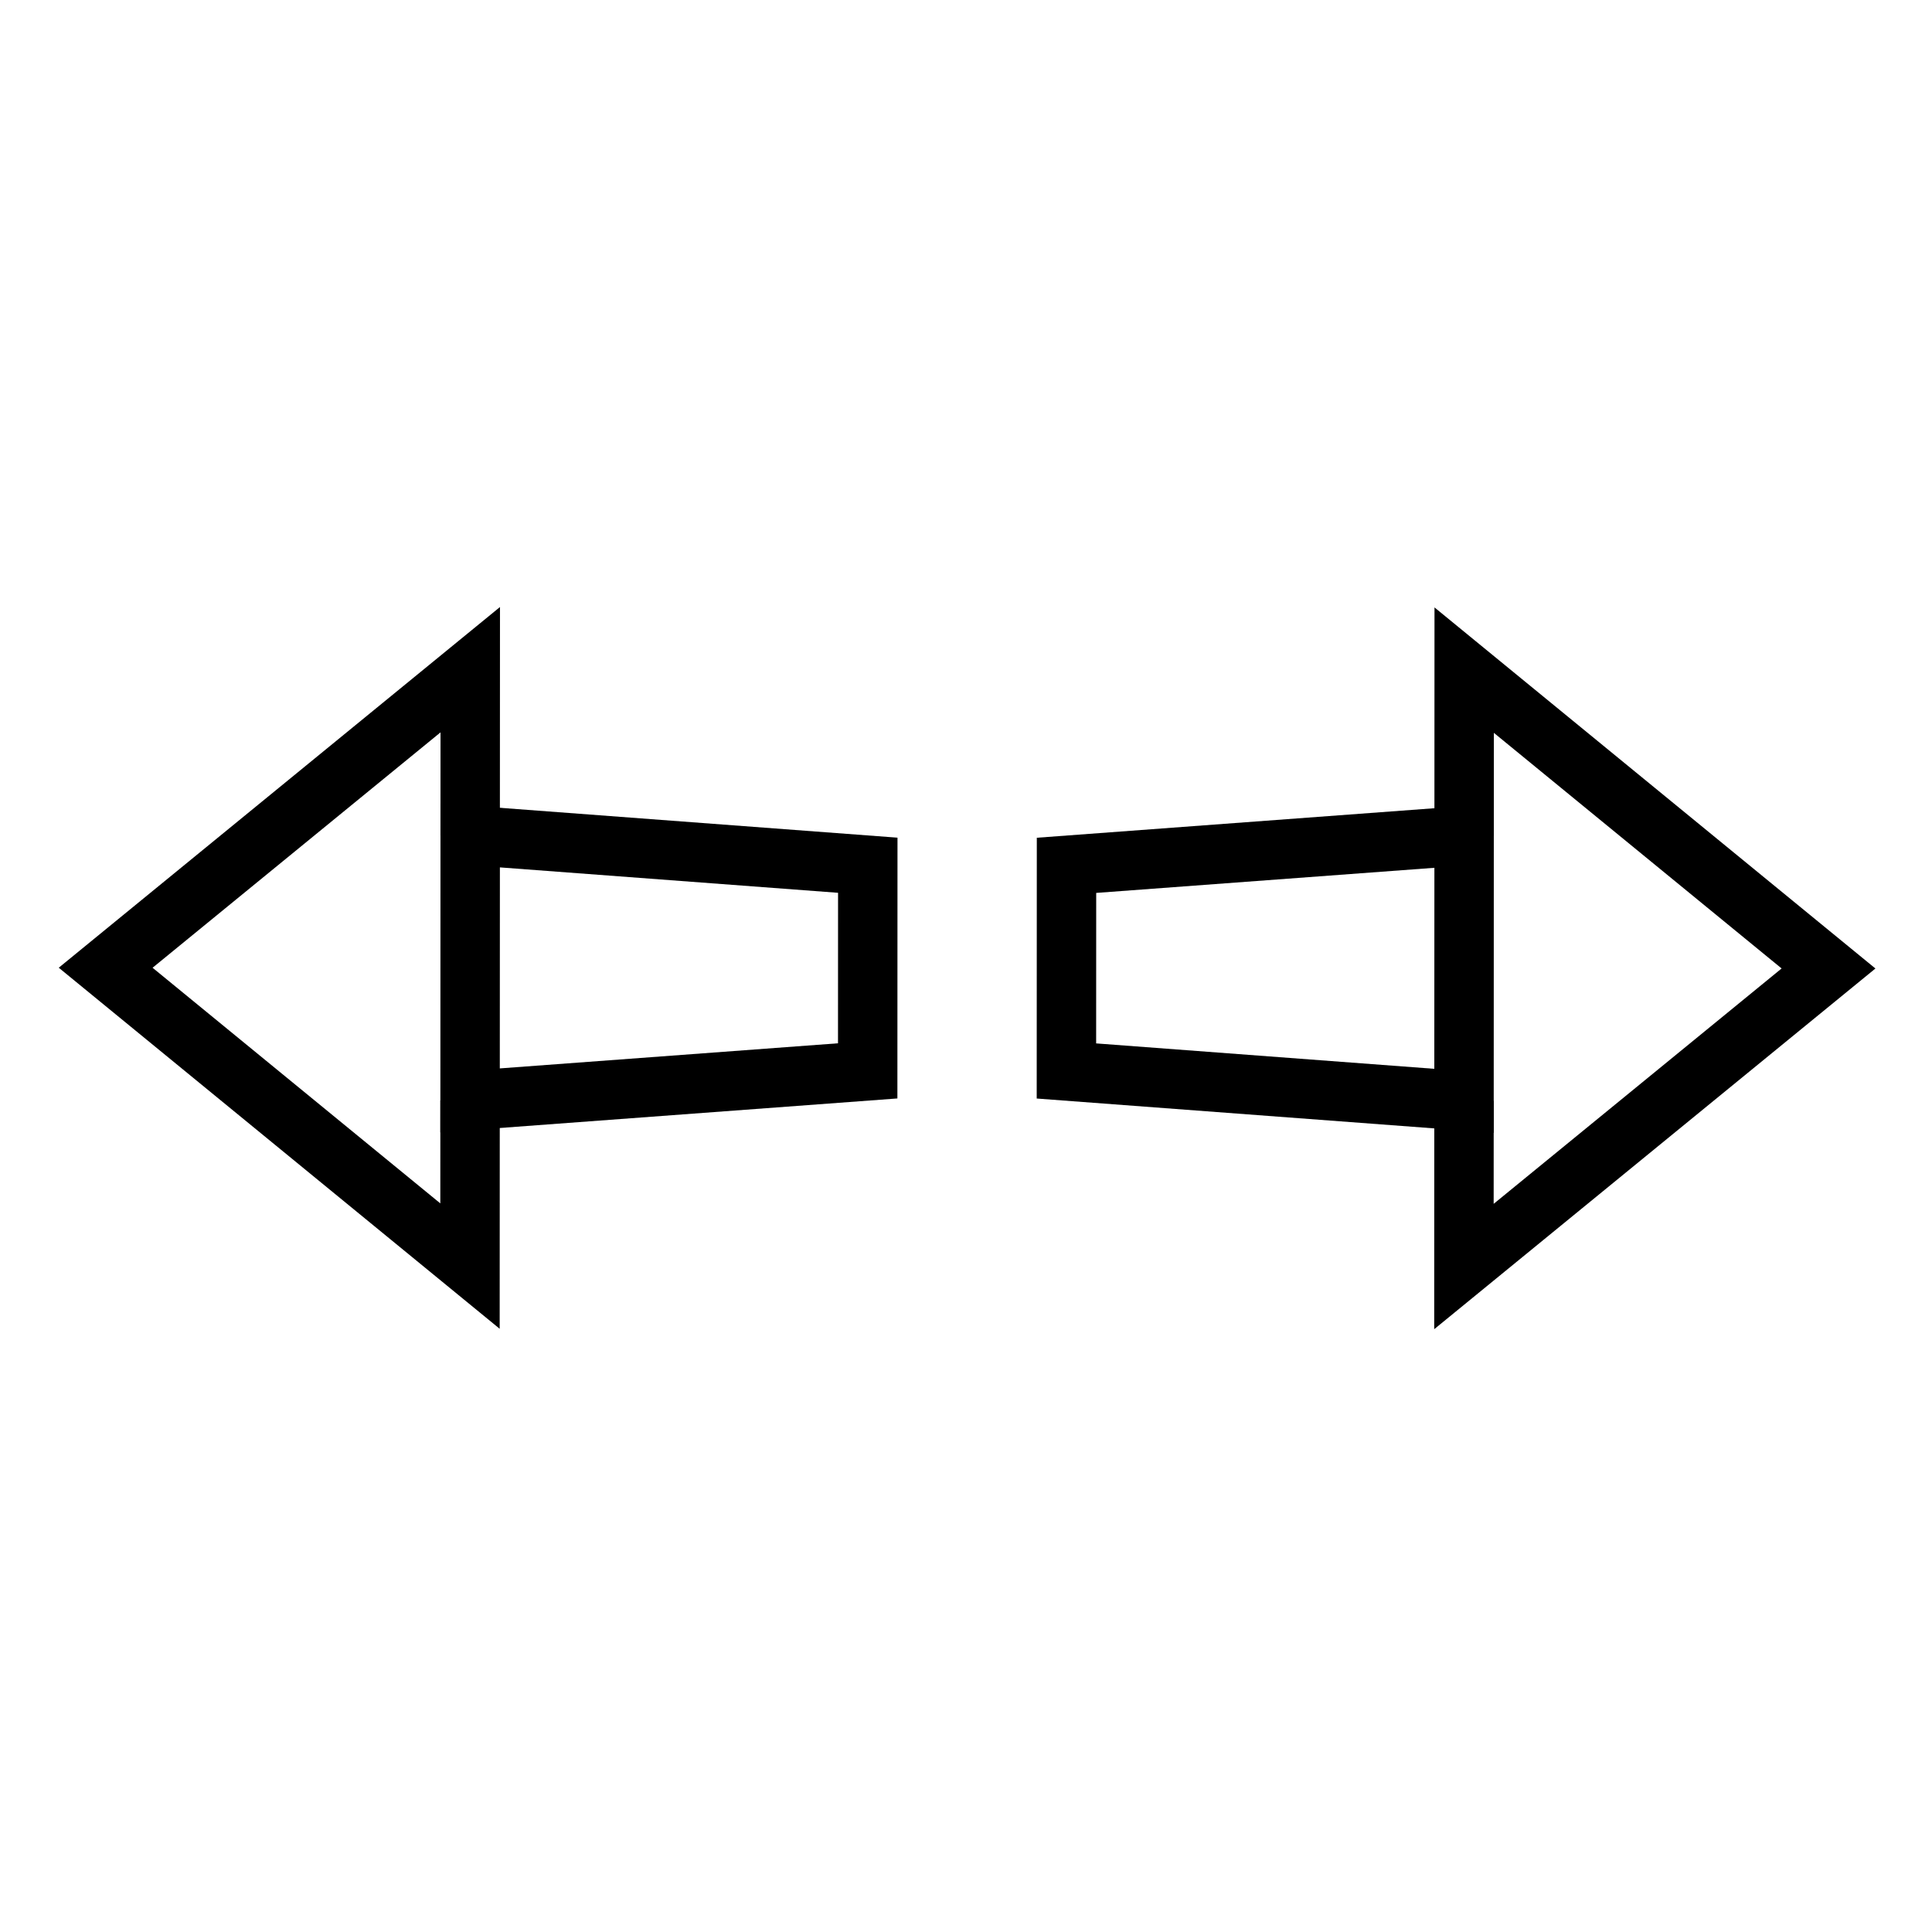
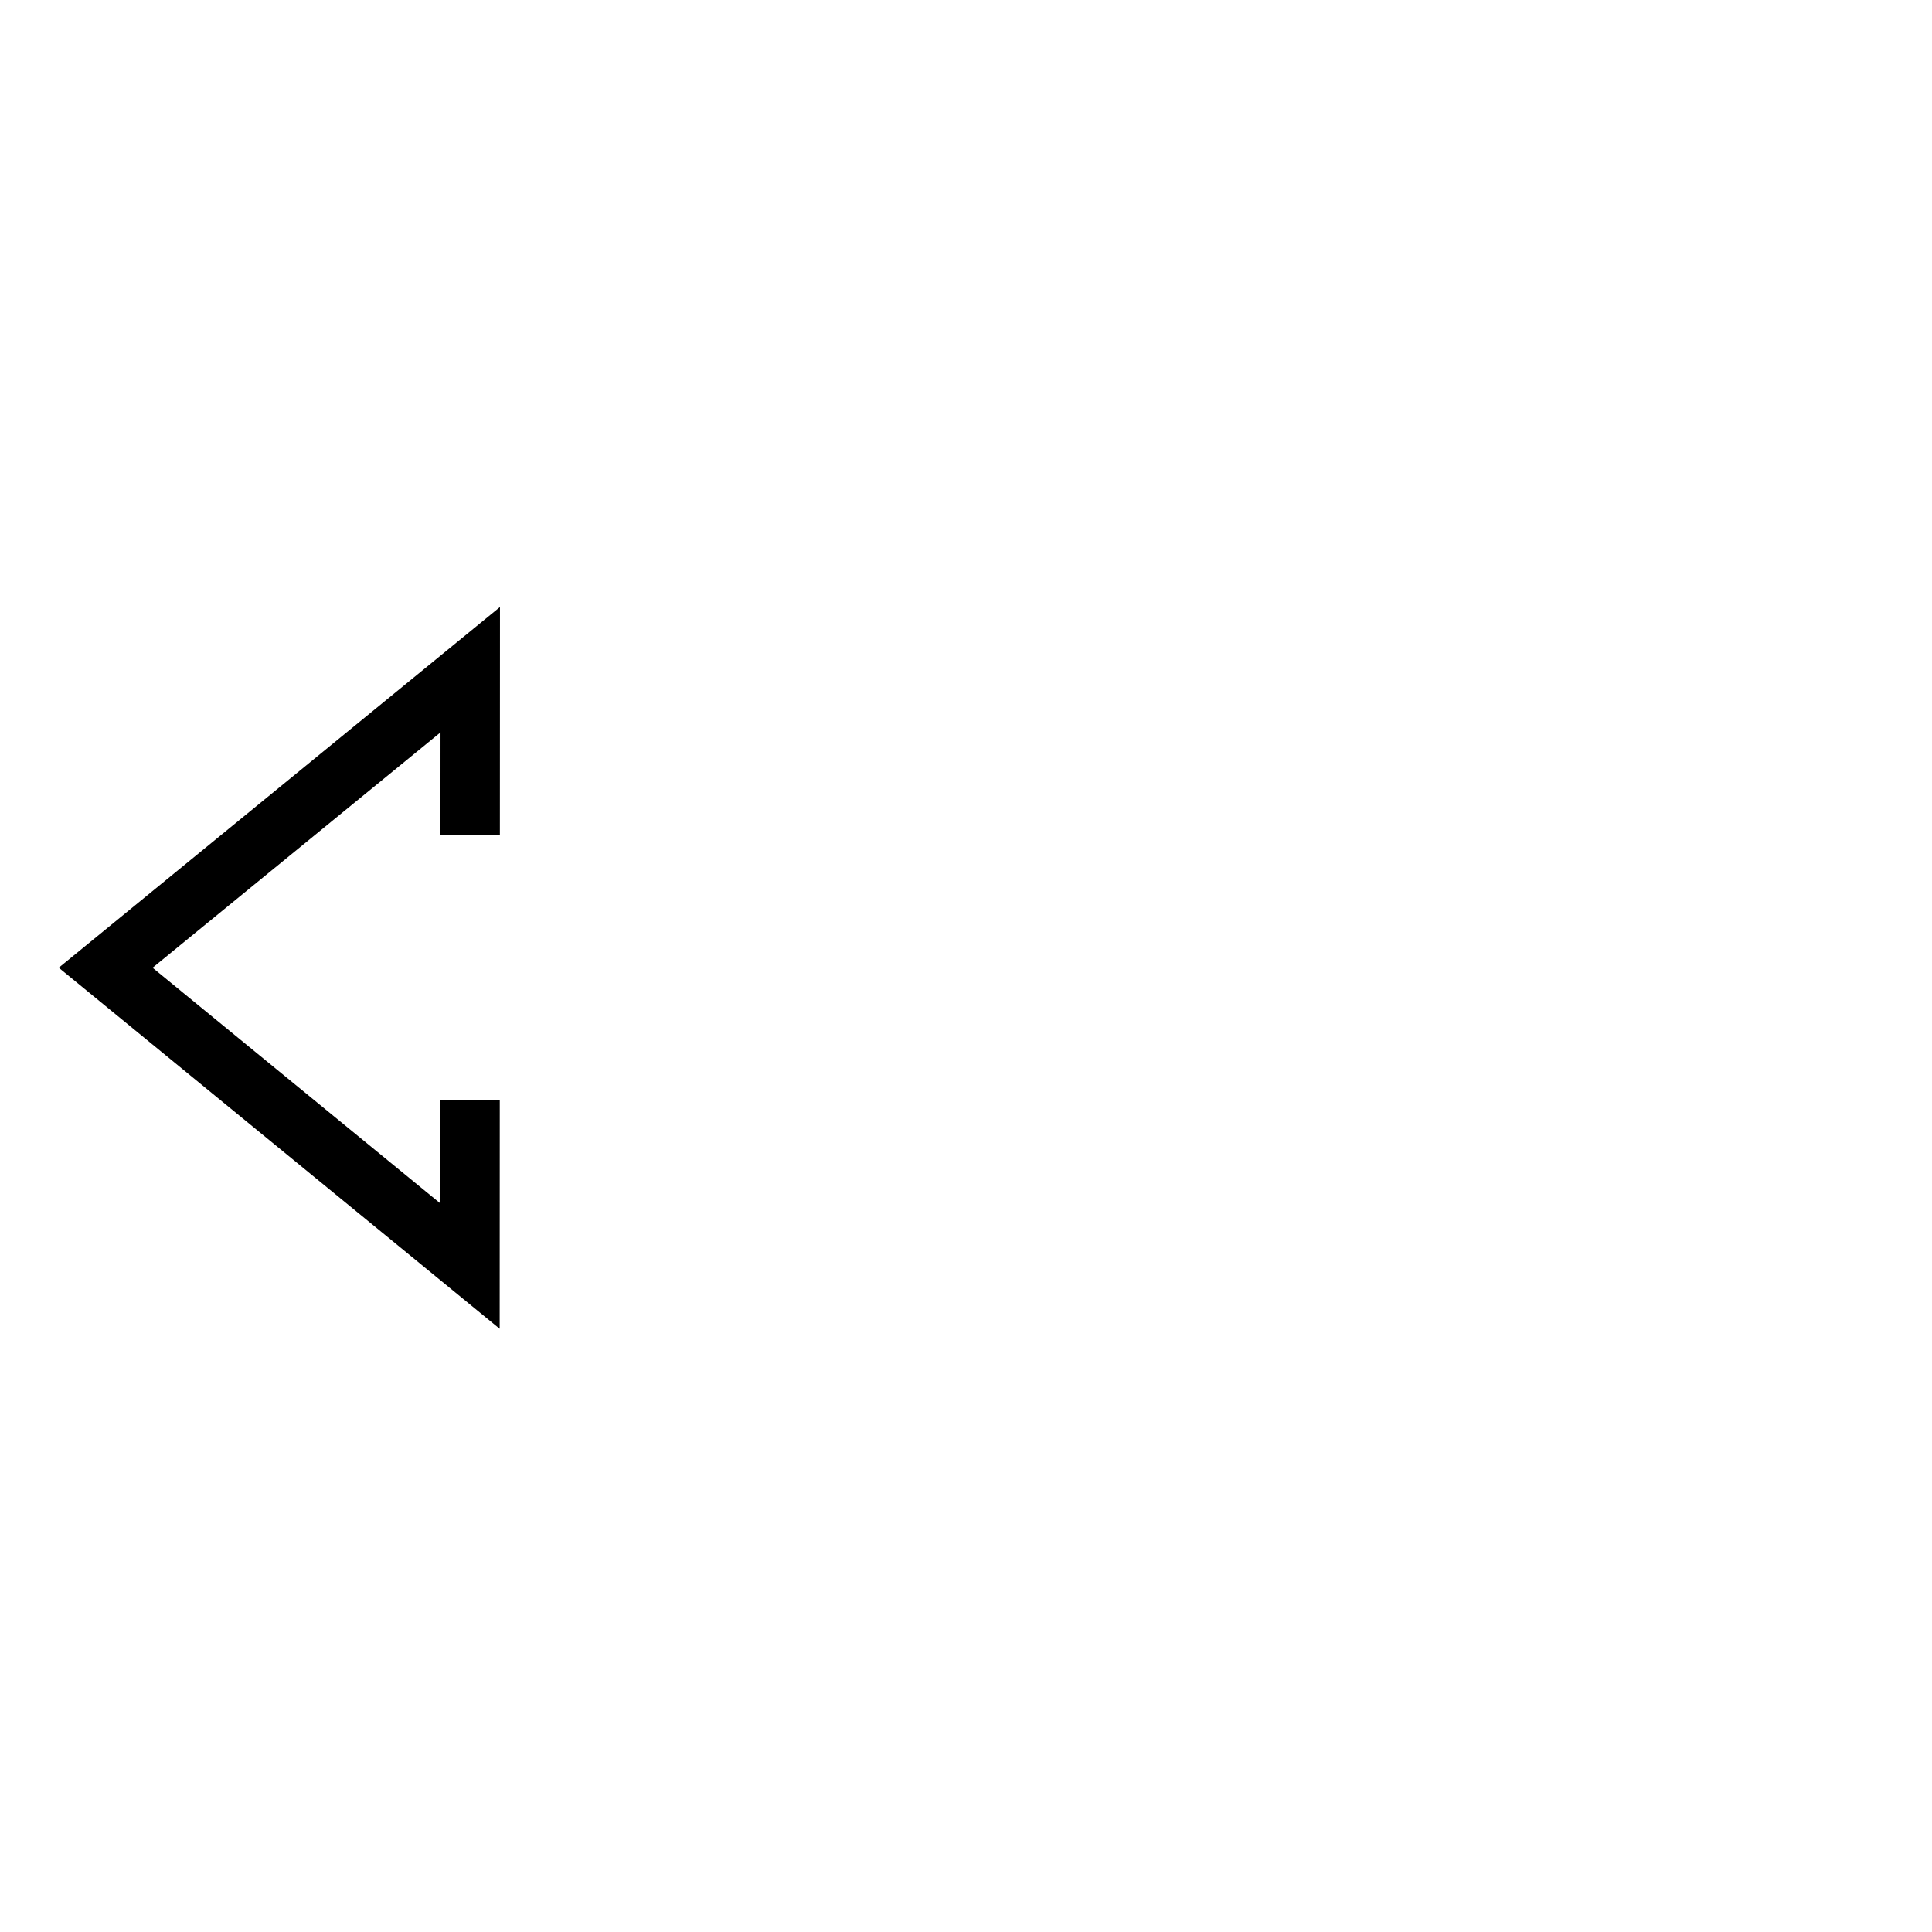
<svg xmlns="http://www.w3.org/2000/svg" fill="#000000" width="800px" height="800px" version="1.1" viewBox="144 144 512 512">
  <g>
-     <path d="m260.7 444.1 0.035-87.207 121.11 9.098-0.027 69.109zm15.777-70.234-0.023 53.273 89.625-6.656 0.016-39.883z" />
    <path d="m276.42 496.14-116.85-95.684 116.93-95.59-0.027 60.516-15.742-0.004 0.012-27.293-76.309 62.379 76.254 62.445 0.012-27.293 15.746 0.008z" />
-     <path d="m539.85 444.22-121.11-9.098 0.027-69.109 121.11-8.996zm-105.36-23.707 89.617 6.734 0.023-53.273-89.625 6.656z" />
-     <path d="m524.08 496.25 0.023-60.516 15.746 0.008-0.012 27.289 76.309-62.379-76.258-62.441-0.012 27.289-15.742-0.008 0.023-60.516 116.85 95.688z" />
  </g>
</svg>